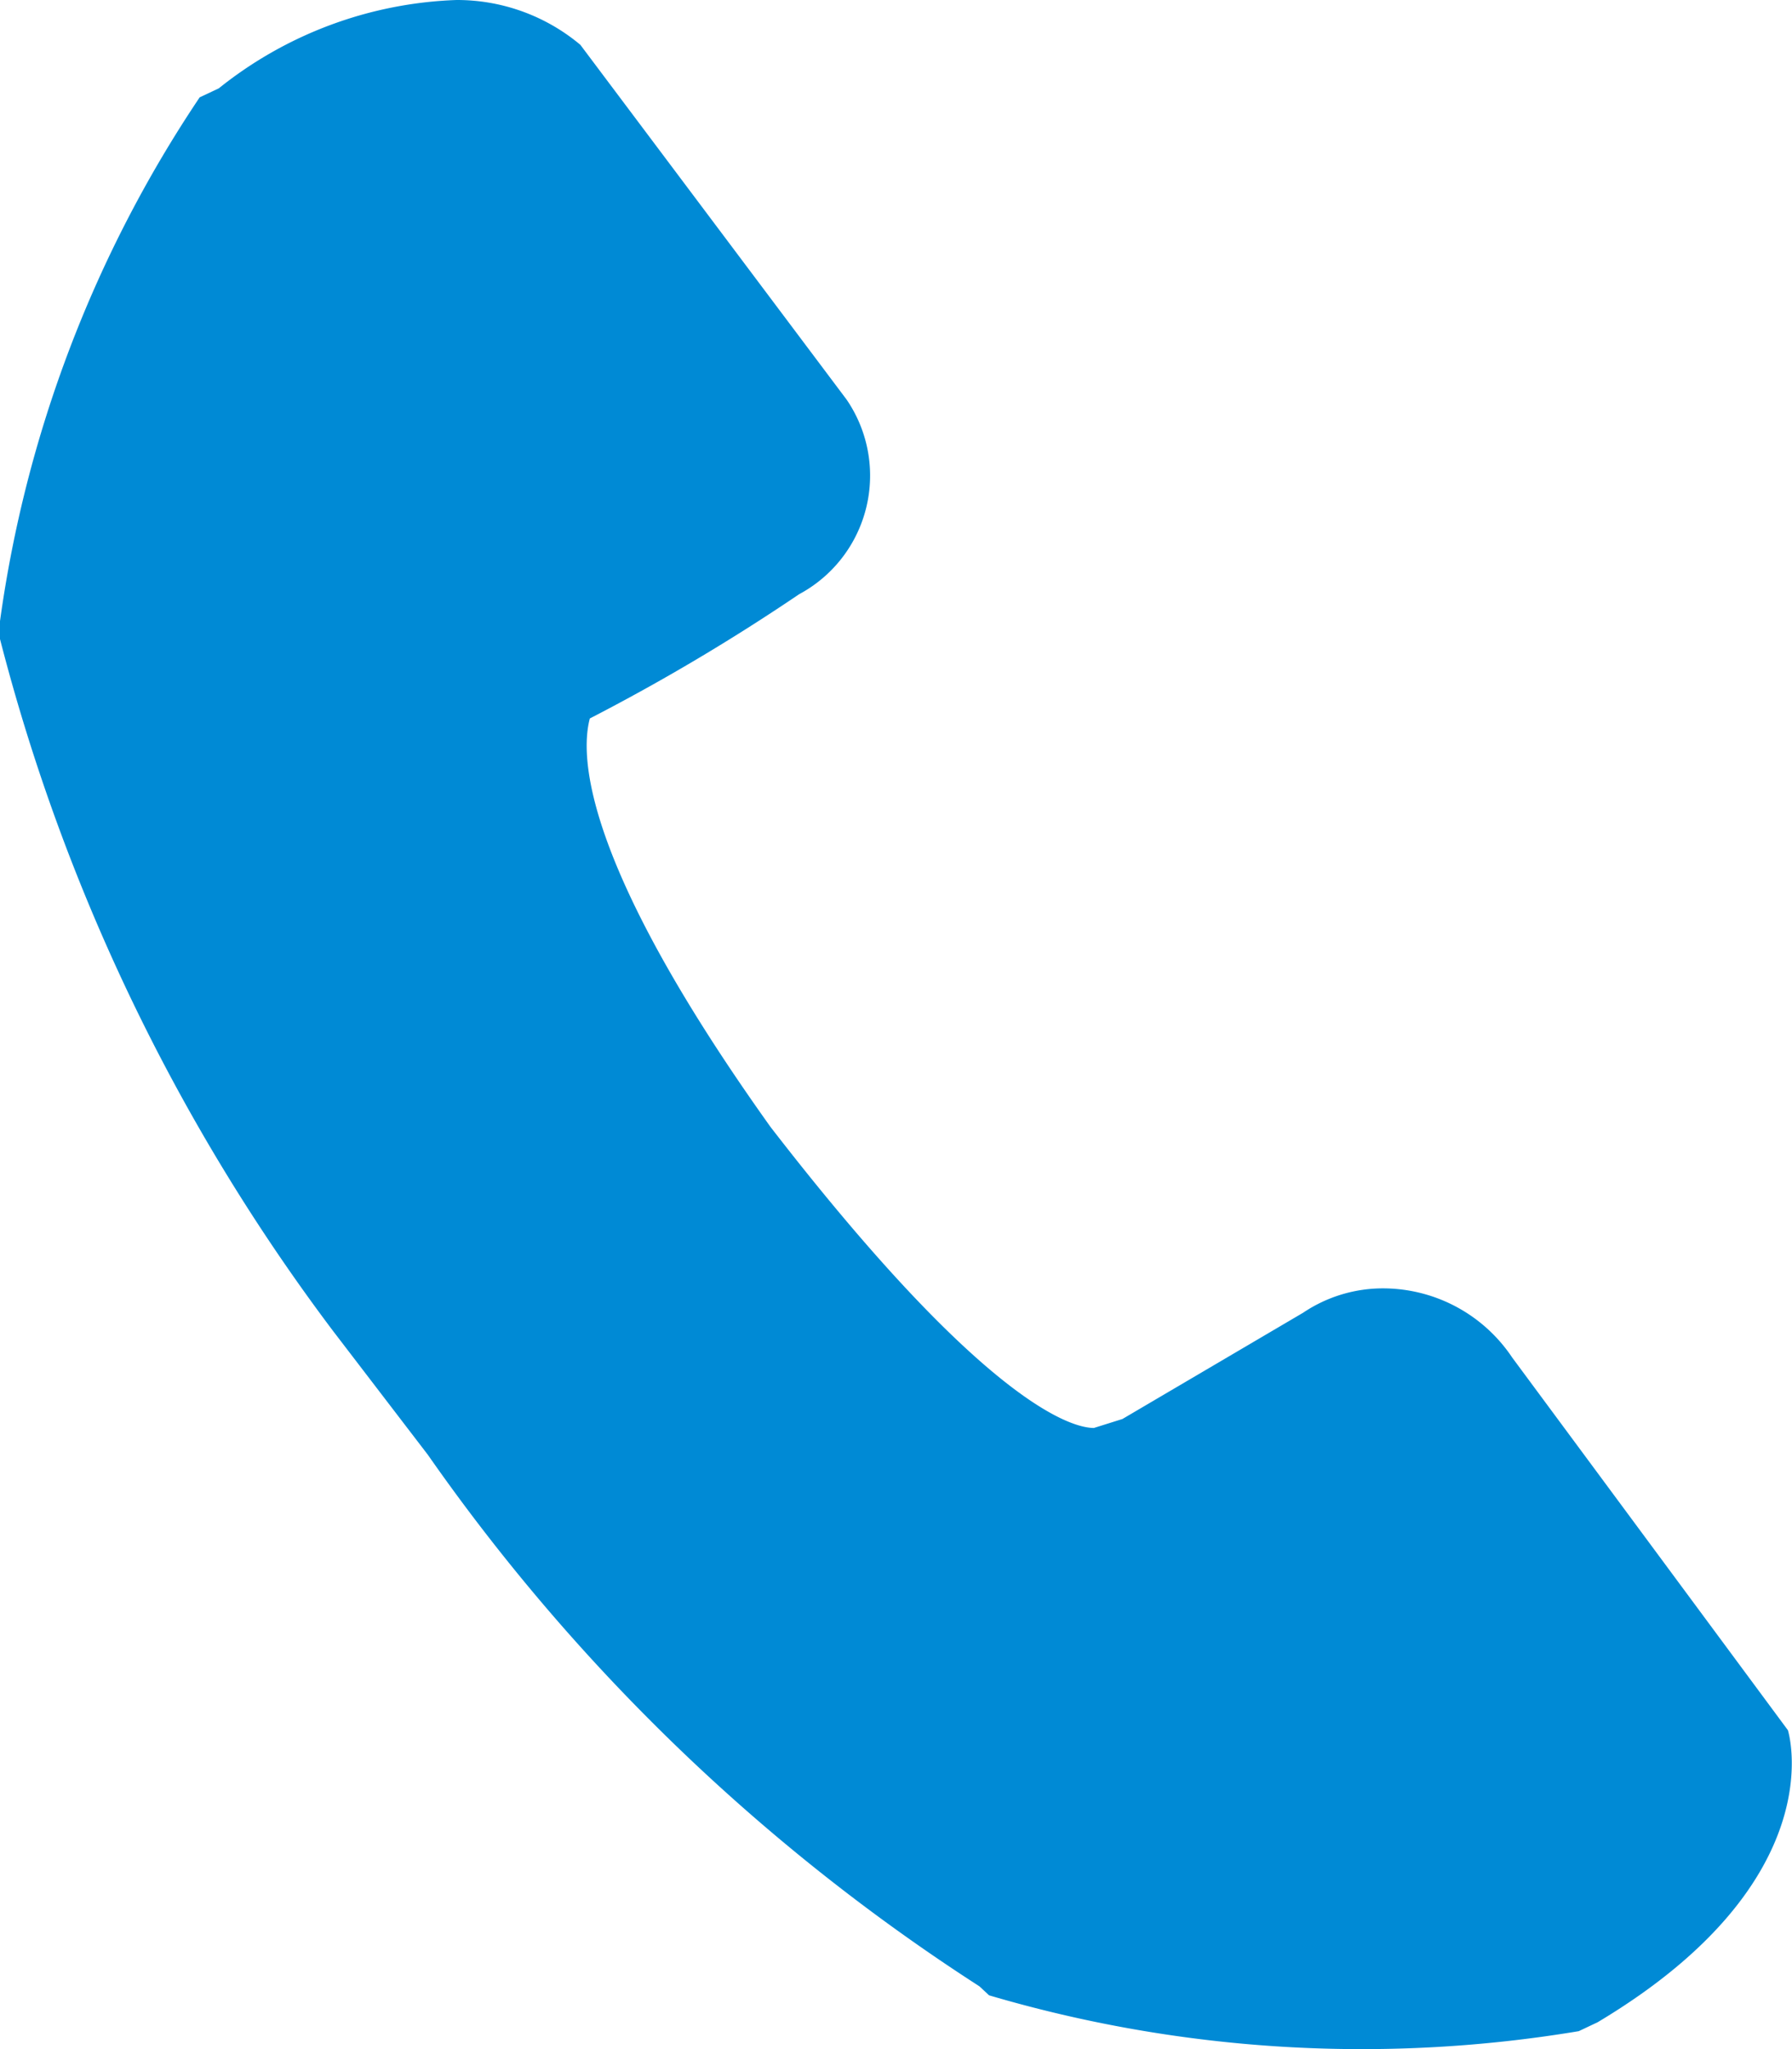
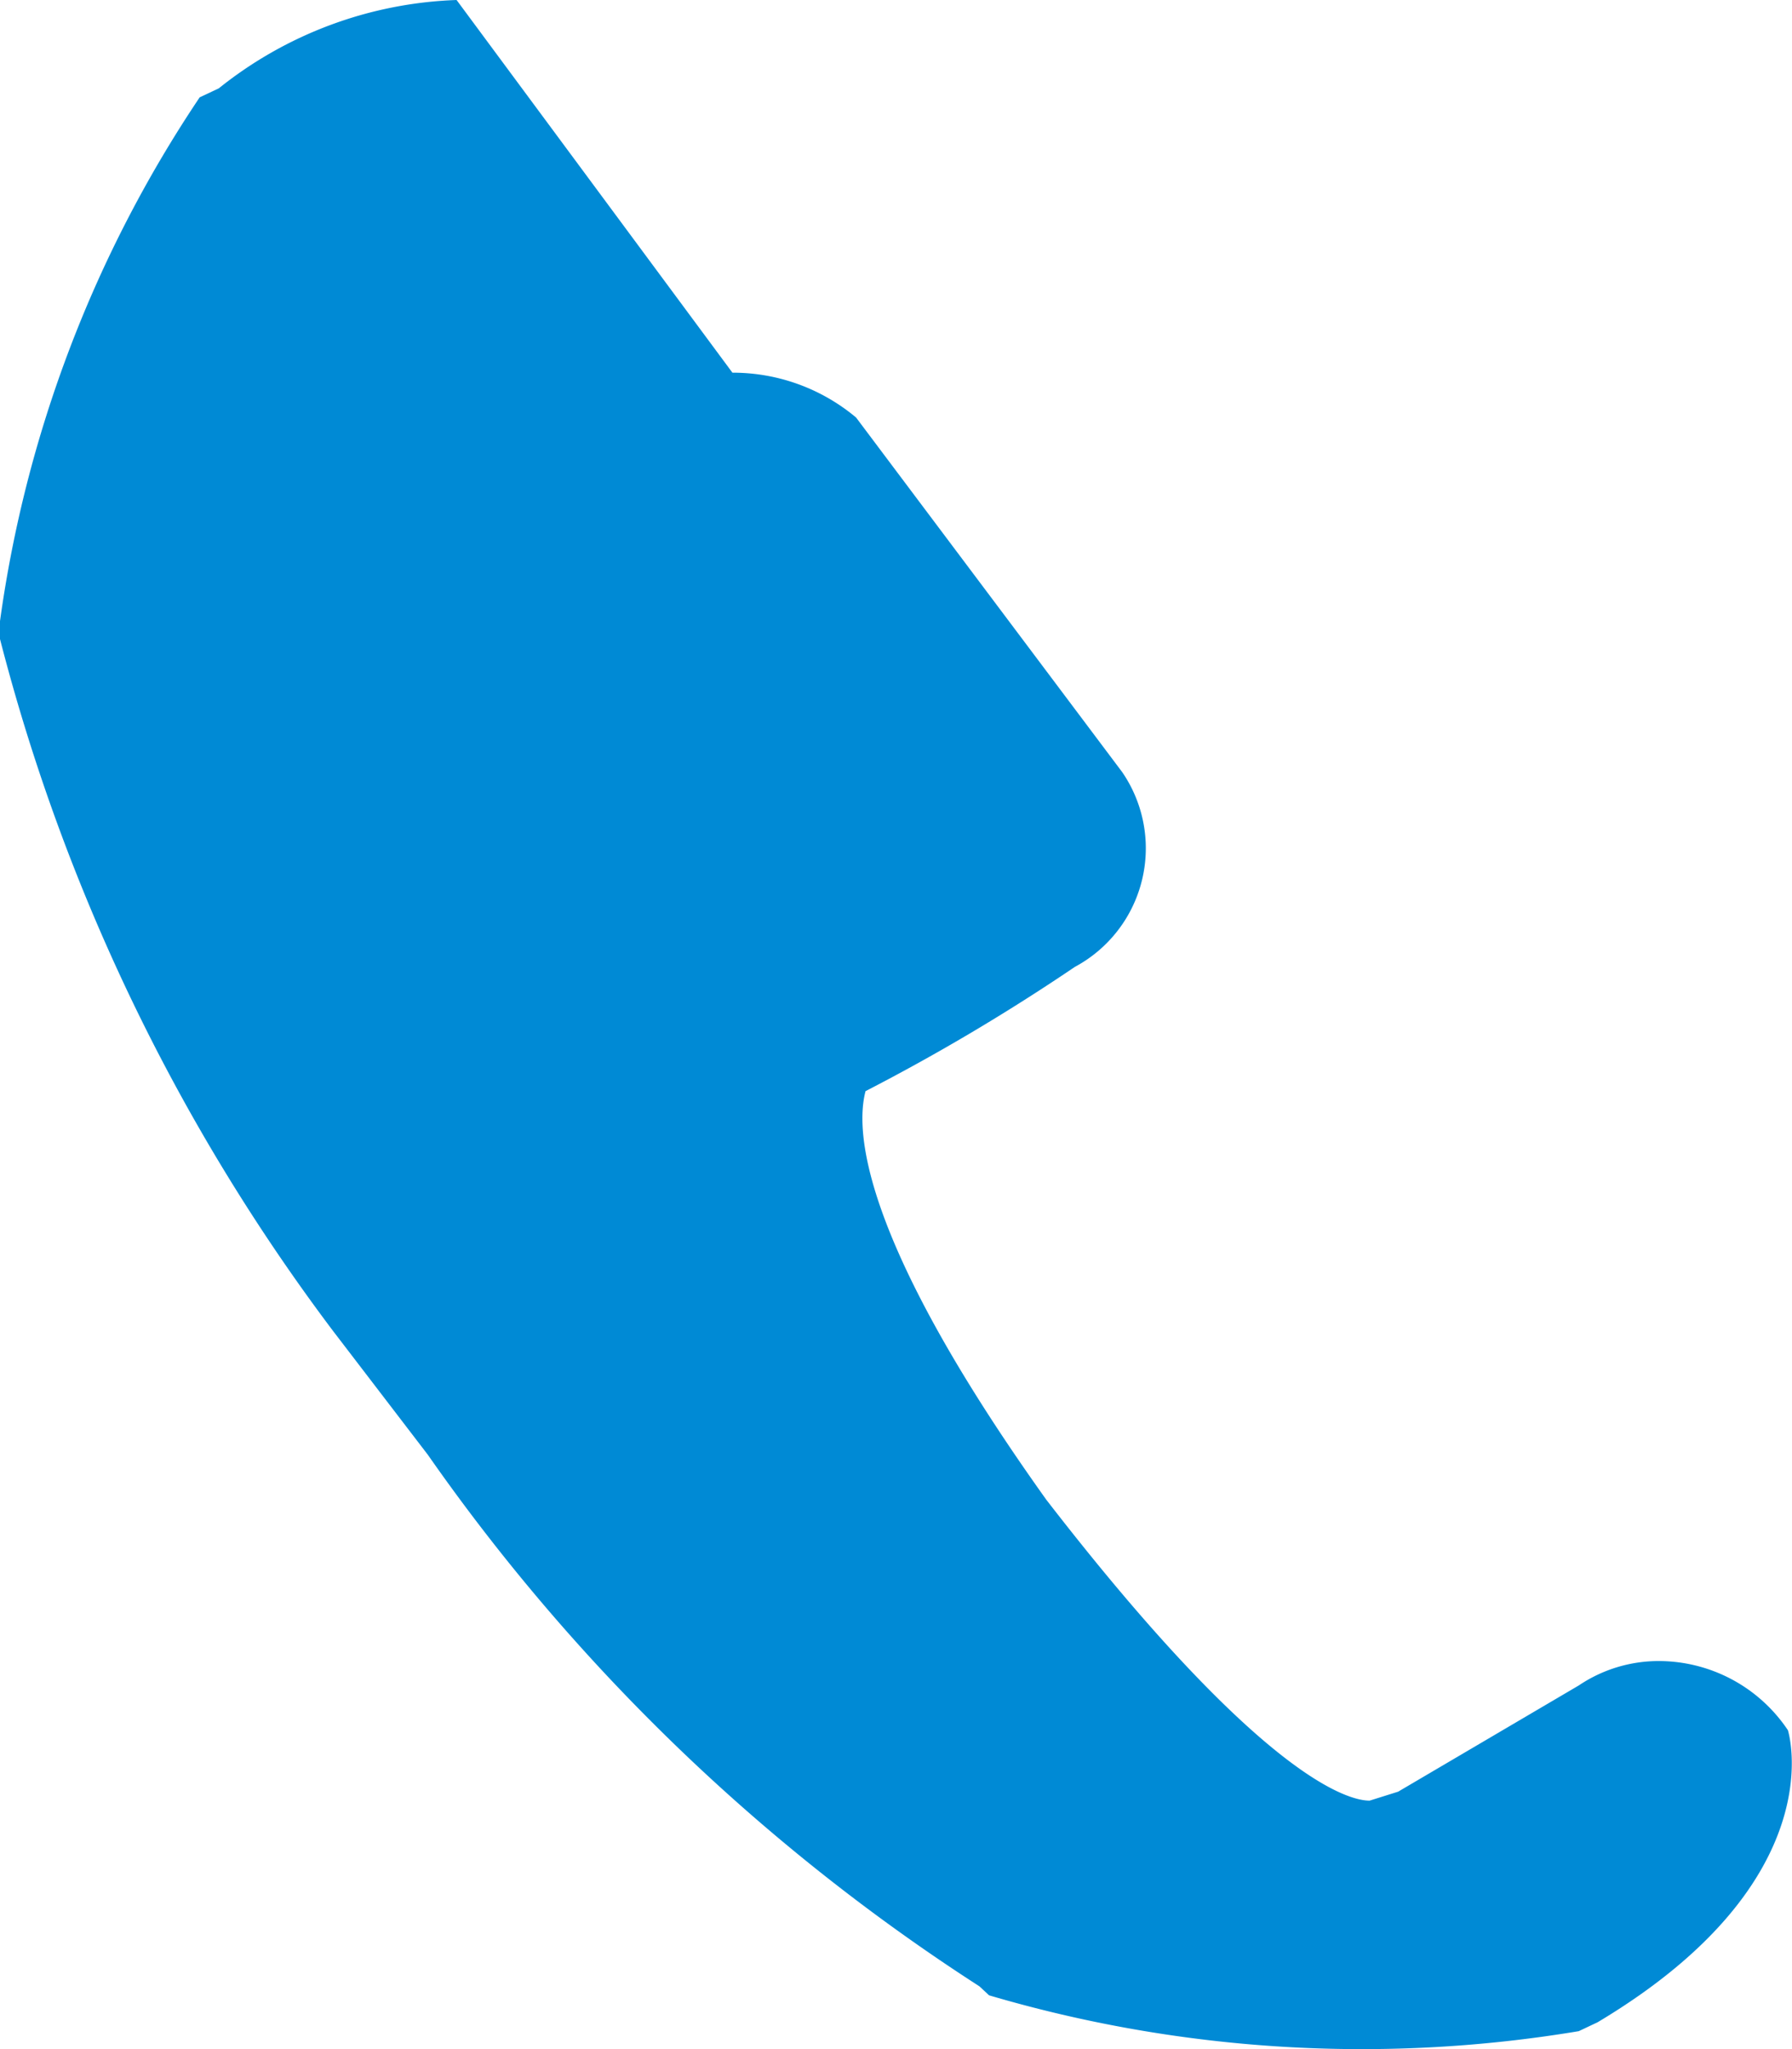
<svg xmlns="http://www.w3.org/2000/svg" width="14" height="16" viewBox="0 0 14 16">
  <defs>
    <style>
      .cls-1 {
        fill: #008ad5;
        fill-rule: evenodd;
      }
    </style>
  </defs>
-   <path id="形状_660" data-name="形状 660" class="cls-1" d="M166.567,6287a3.143,3.143,0,0,0-1.858.69l-0.149.07a9.717,9.717,0,0,0-1.56,4.09v0.14a15.32,15.32,0,0,0,2.6,5.4l0.743,0.97a15.484,15.484,0,0,0,4.309,4.15l0.075,0.07a10.307,10.307,0,0,0,4.607.28l0.148-.07c1.858-1.11,1.486-2.28,1.486-2.28l-2.154-2.91a1.215,1.215,0,0,0-1-.54,1.116,1.116,0,0,0-.633.19l-1.412.83-0.223.07c-0.149,0-.817-0.14-2.526-2.35-1.486-2.08-1.486-2.91-1.412-3.19a15.927,15.927,0,0,0,1.635-.97,1.051,1.051,0,0,0,.371-1.52l-2.08-2.77a1.5,1.5,0,0,0-.966-0.35h0Zm0,0" transform="translate(-163 -6287)" />
+   <path id="形状_660" data-name="形状 660" class="cls-1" d="M166.567,6287a3.143,3.143,0,0,0-1.858.69l-0.149.07a9.717,9.717,0,0,0-1.56,4.09v0.14a15.32,15.32,0,0,0,2.6,5.4l0.743,0.97a15.484,15.484,0,0,0,4.309,4.15l0.075,0.07a10.307,10.307,0,0,0,4.607.28l0.148-.07c1.858-1.11,1.486-2.28,1.486-2.28a1.215,1.215,0,0,0-1-.54,1.116,1.116,0,0,0-.633.19l-1.412.83-0.223.07c-0.149,0-.817-0.14-2.526-2.35-1.486-2.08-1.486-2.91-1.412-3.19a15.927,15.927,0,0,0,1.635-.97,1.051,1.051,0,0,0,.371-1.52l-2.08-2.77a1.5,1.5,0,0,0-.966-0.35h0Zm0,0" transform="translate(-163 -6287)" />
</svg>